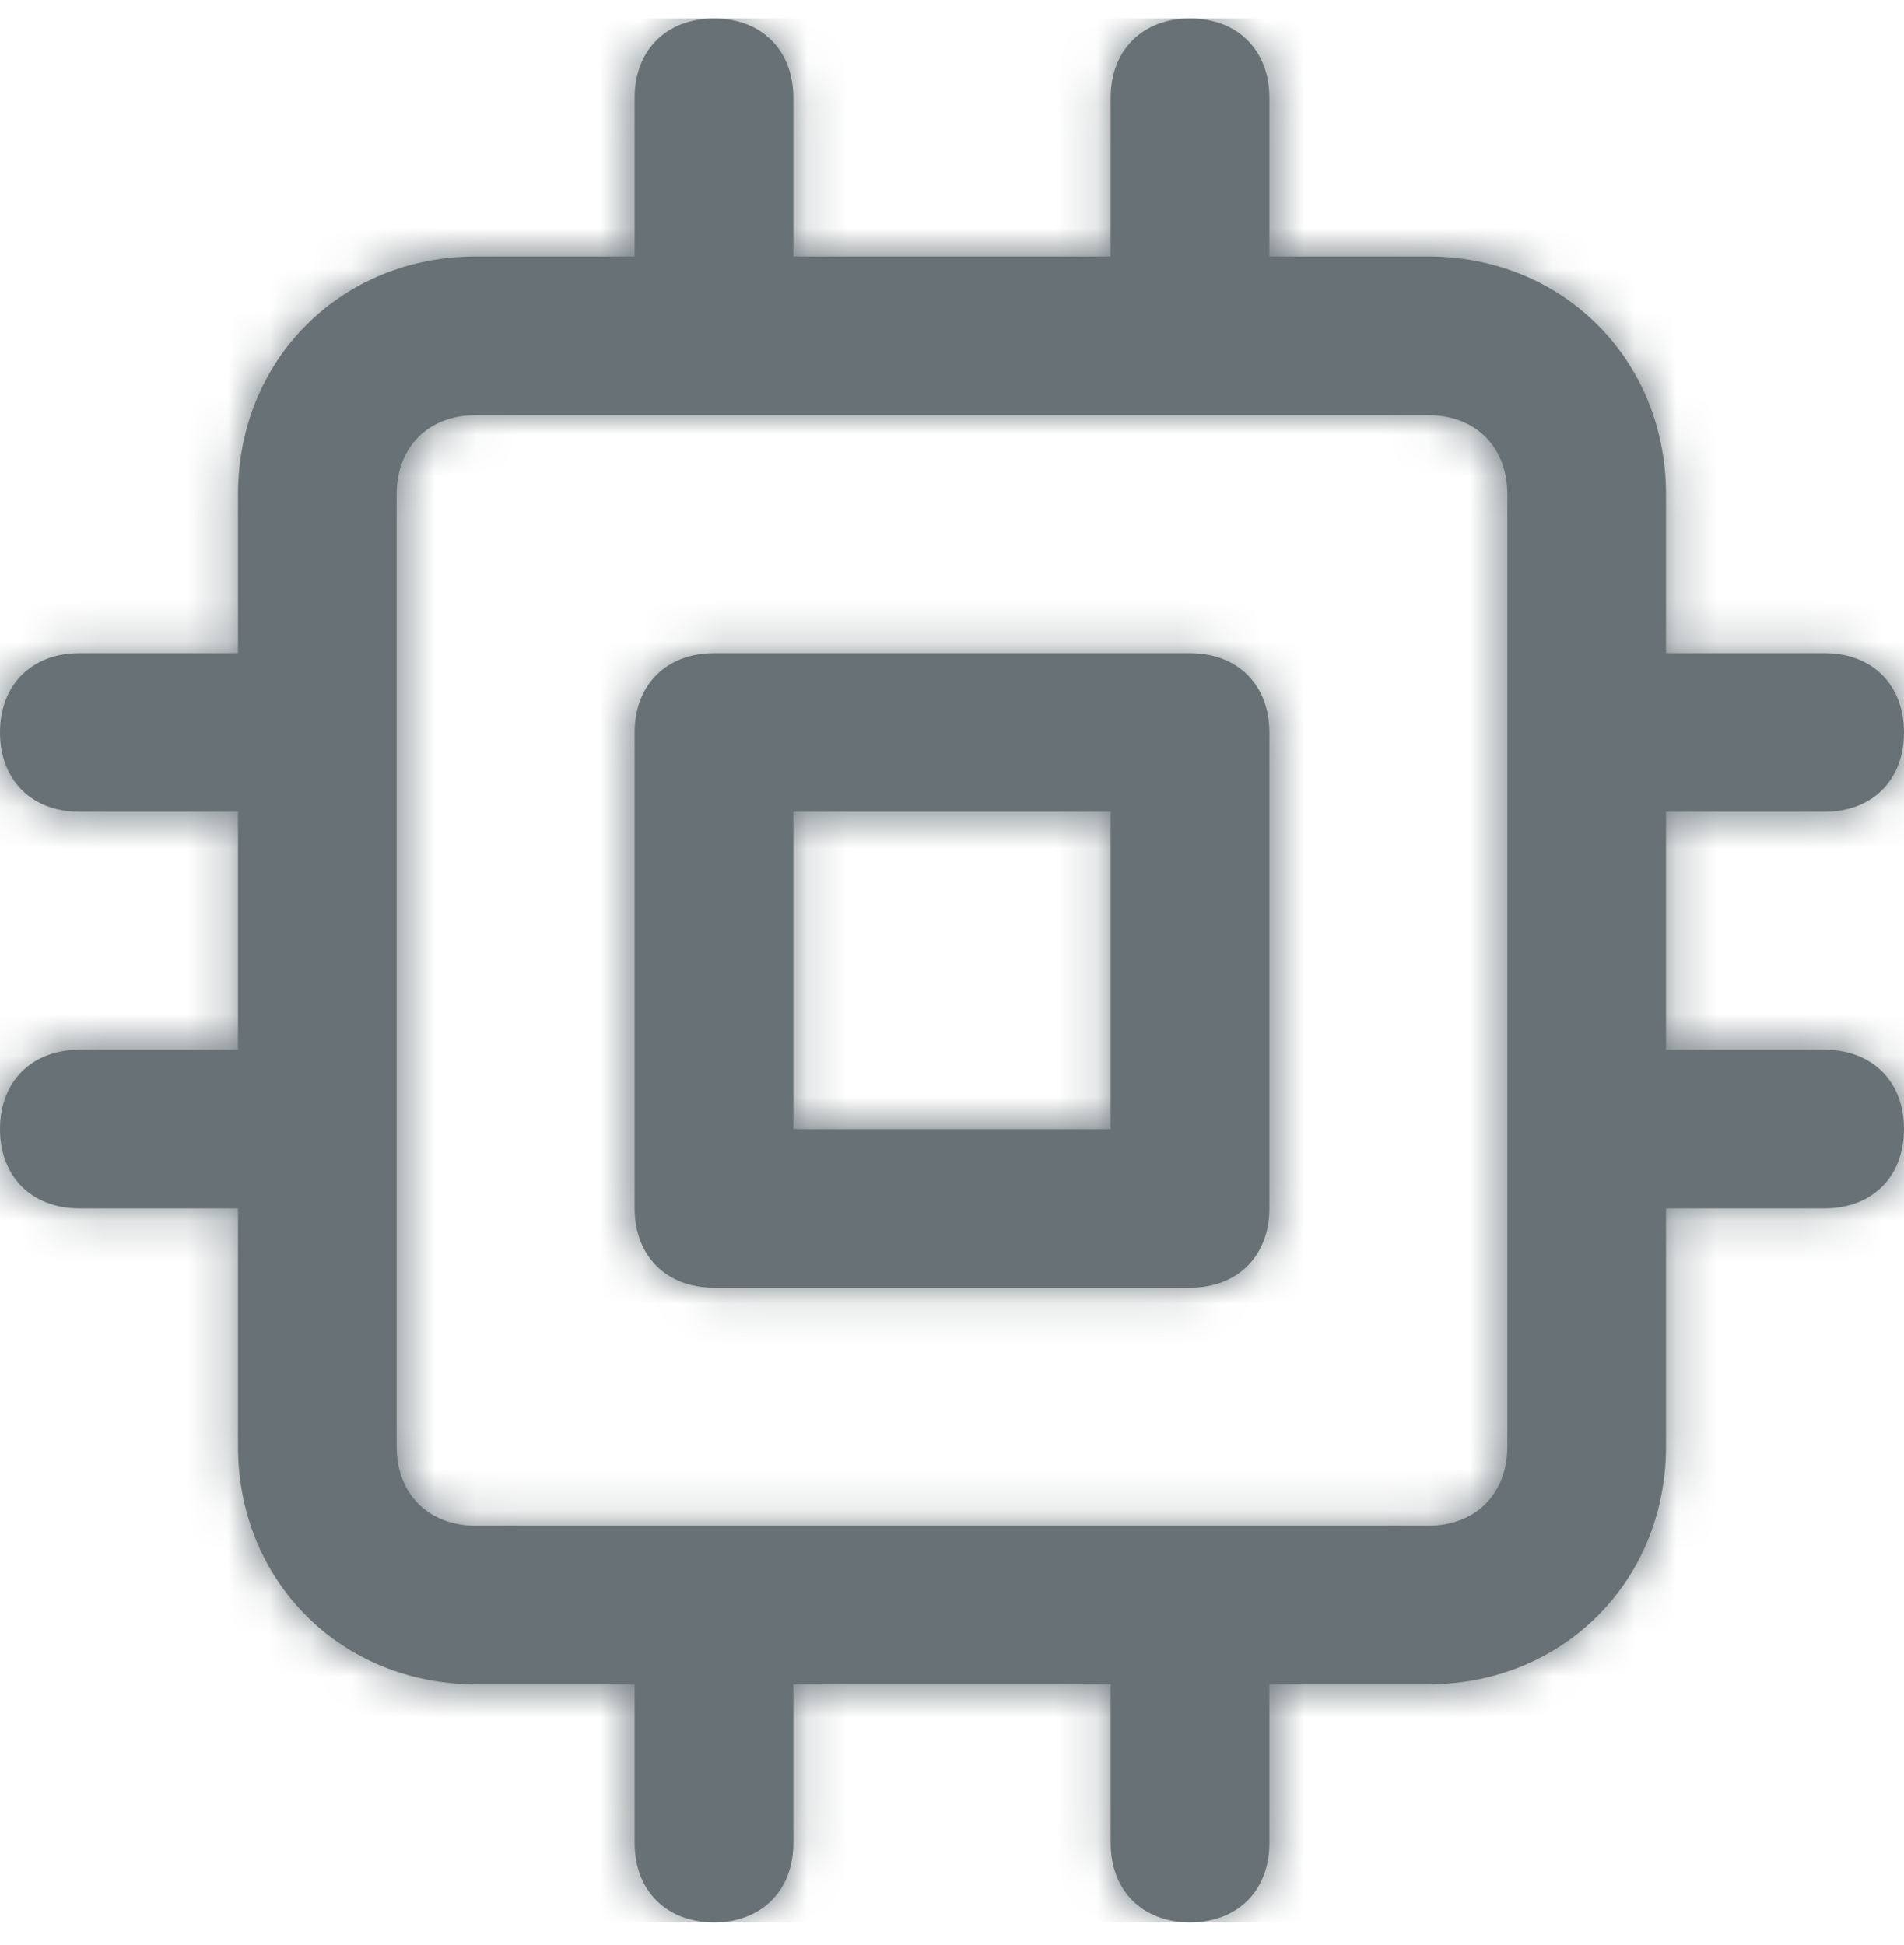
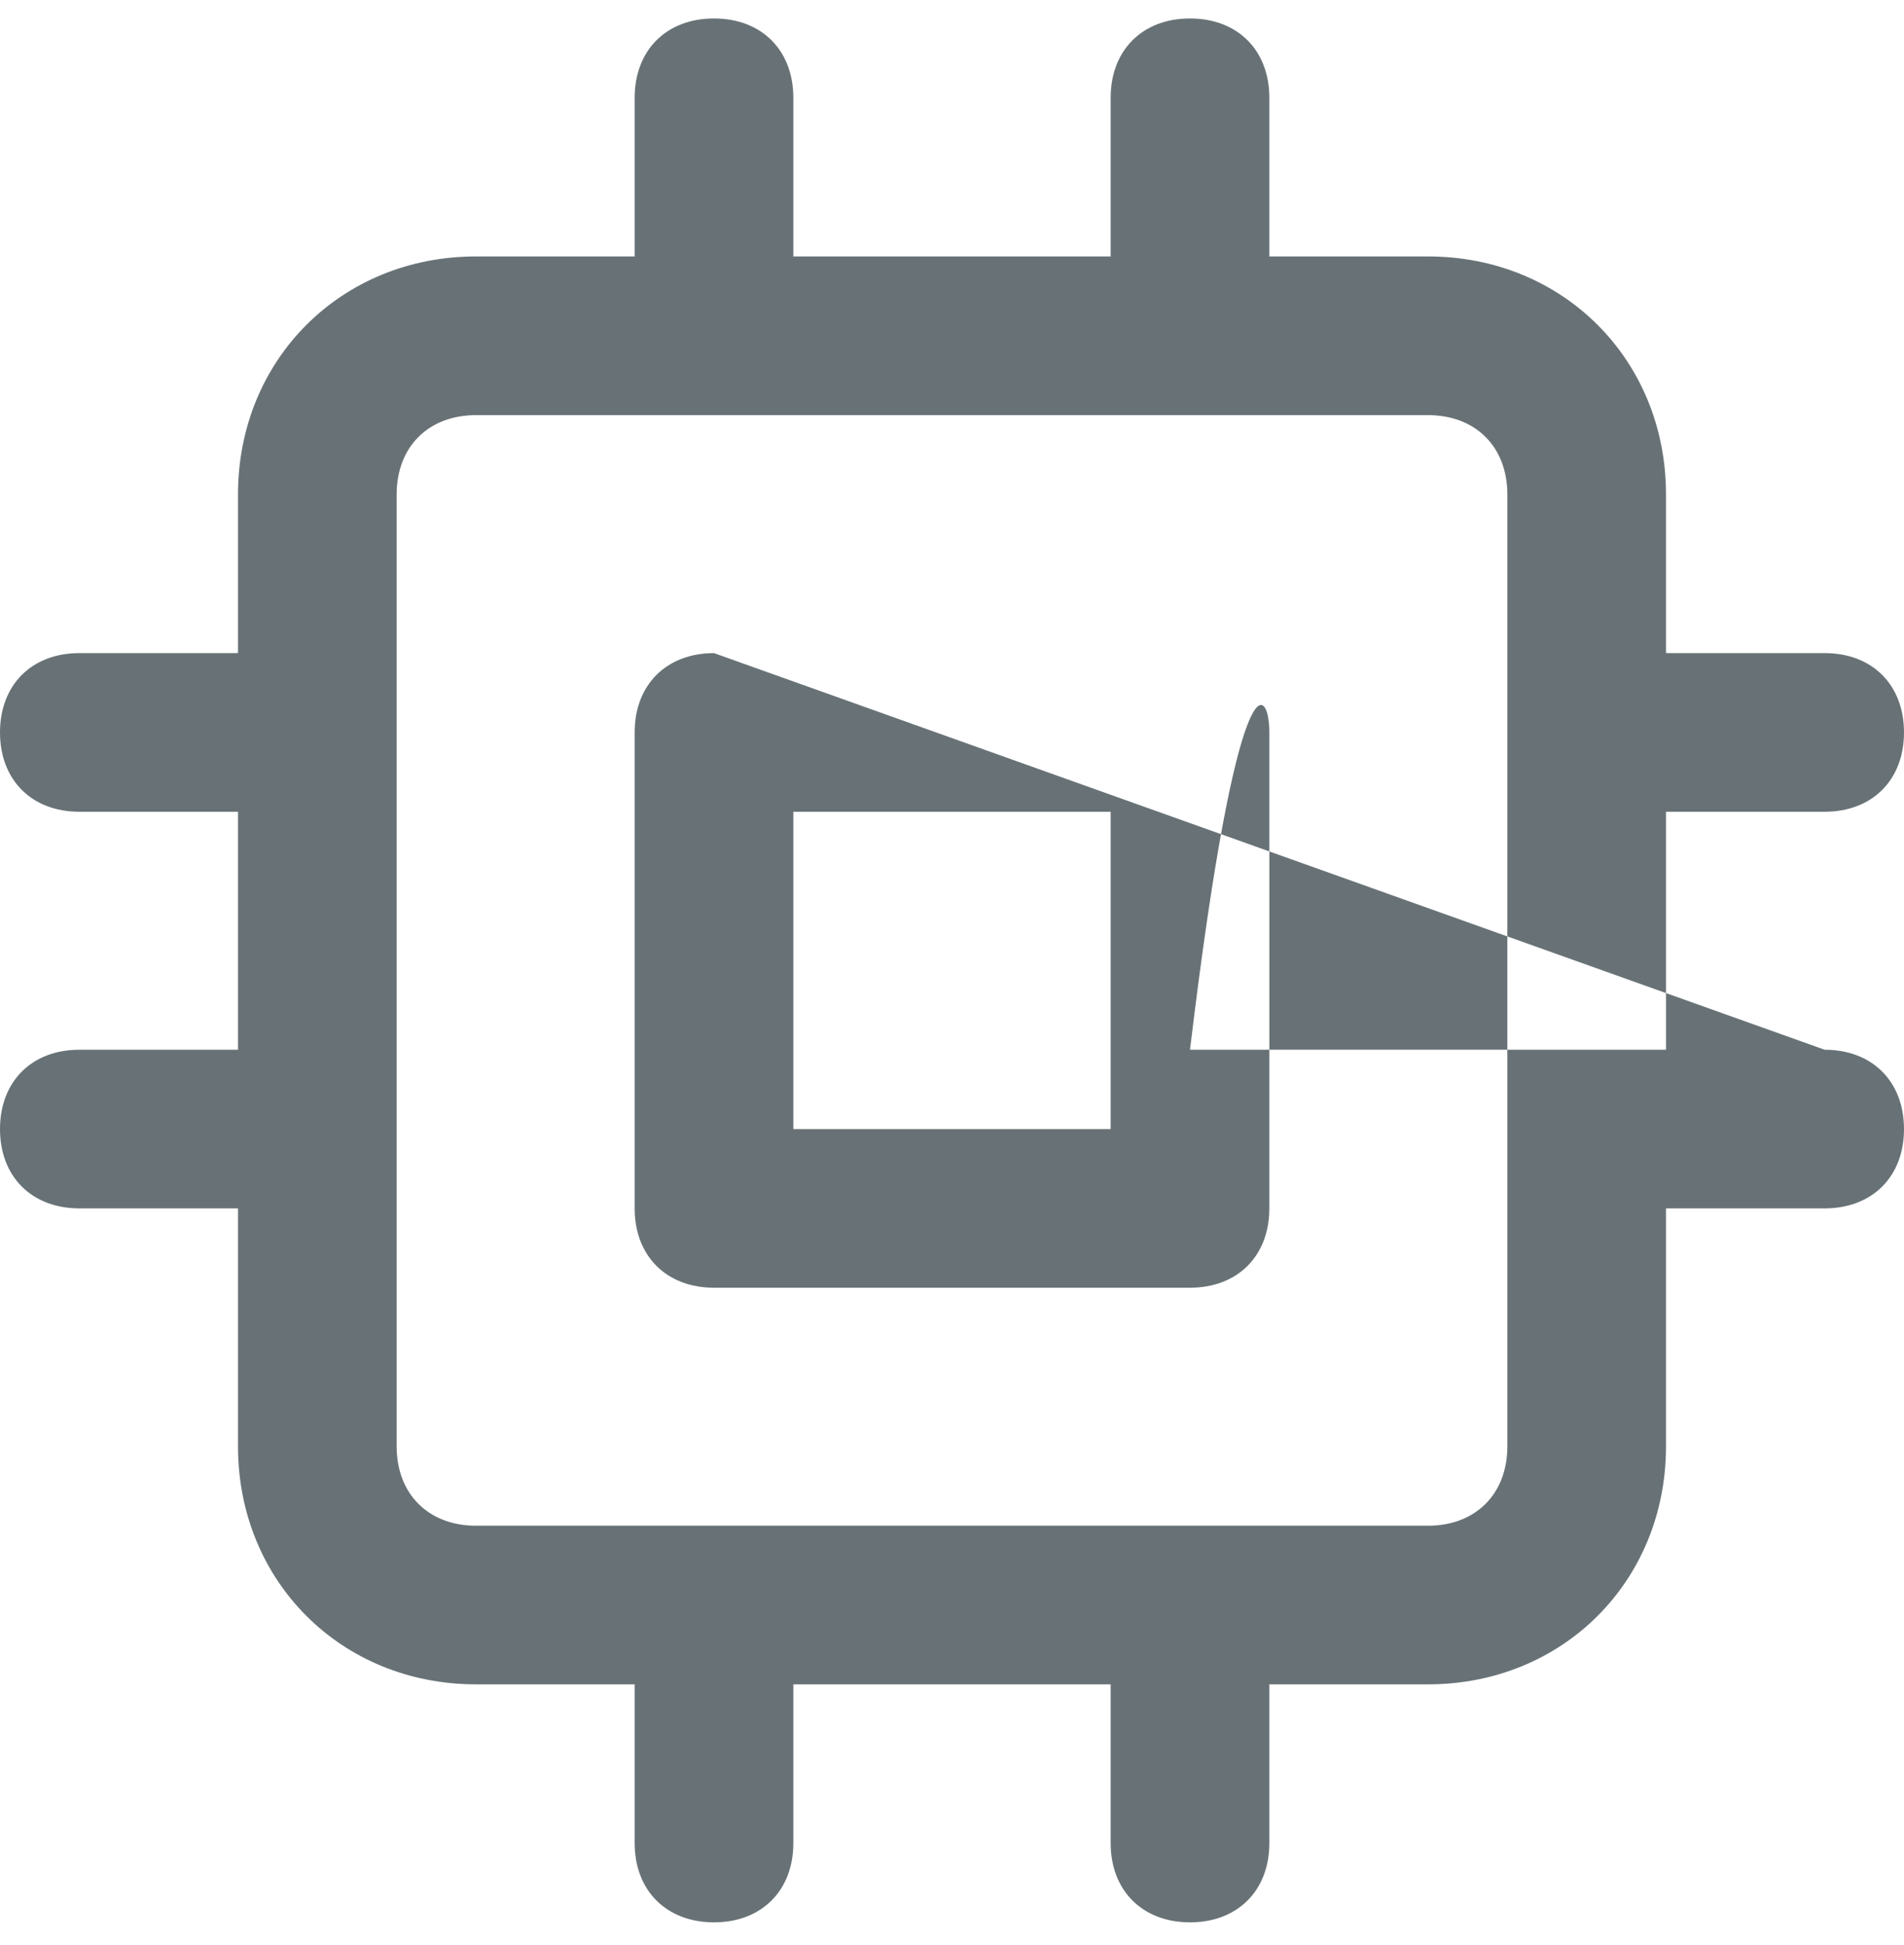
<svg xmlns="http://www.w3.org/2000/svg" width="46" height="47" viewBox="0 0 46 47" fill="none">
-   <path fill-rule="evenodd" clip-rule="evenodd" d="M44.083 25.363H40.25V19.613H44.083C45.233 19.613 46 18.846 46 17.696C46 16.546 45.233 15.78 44.083 15.78H40.25V11.946C40.25 8.688 37.758 6.196 34.5 6.196H30.667V2.363C30.667 1.213 29.9 0.446 28.75 0.446C27.6 0.446 26.833 1.213 26.833 2.363V6.196H19.167V2.363C19.167 1.213 18.4 0.446 17.25 0.446C16.1 0.446 15.333 1.213 15.333 2.363V6.196H11.5C8.242 6.196 5.75 8.688 5.75 11.946V15.78H1.917C0.767 15.78 0 16.546 0 17.696C0 18.846 0.767 19.613 1.917 19.613H5.75V25.363H1.917C0.767 25.363 0 26.13 0 27.28C0 28.43 0.767 29.196 1.917 29.196H5.75V34.946C5.75 38.205 8.242 40.696 11.5 40.696H15.333V44.53C15.333 45.68 16.1 46.446 17.25 46.446C18.4 46.446 19.167 45.68 19.167 44.53V40.696H26.833V44.53C26.833 45.68 27.6 46.446 28.75 46.446C29.9 46.446 30.667 45.68 30.667 44.53V40.696H34.5C37.758 40.696 40.25 38.205 40.25 34.946V29.196H44.083C45.233 29.196 46 28.43 46 27.28C46 26.13 45.233 25.363 44.083 25.363ZM17.25 15.78H28.75C29.9 15.78 30.667 16.546 30.667 17.696V29.196C30.667 30.346 29.9 31.113 28.75 31.113H17.25C16.1 31.113 15.333 30.346 15.333 29.196V17.696C15.333 16.546 16.1 15.78 17.25 15.78ZM19.167 27.28H26.833V19.613H19.167V27.28ZM34.5 36.863C35.65 36.863 36.417 36.096 36.417 34.946V11.946C36.417 10.796 35.65 10.03 34.5 10.03H11.5C10.35 10.03 9.583 10.796 9.583 11.946V34.946C9.583 36.096 10.35 36.863 11.5 36.863H34.5Z" fill="#687276" />
+   <path fill-rule="evenodd" clip-rule="evenodd" d="M44.083 25.363H40.25V19.613H44.083C45.233 19.613 46 18.846 46 17.696C46 16.546 45.233 15.78 44.083 15.78H40.25V11.946C40.25 8.688 37.758 6.196 34.5 6.196H30.667V2.363C30.667 1.213 29.9 0.446 28.75 0.446C27.6 0.446 26.833 1.213 26.833 2.363V6.196H19.167V2.363C19.167 1.213 18.4 0.446 17.25 0.446C16.1 0.446 15.333 1.213 15.333 2.363V6.196H11.5C8.242 6.196 5.75 8.688 5.75 11.946V15.78H1.917C0.767 15.78 0 16.546 0 17.696C0 18.846 0.767 19.613 1.917 19.613H5.75V25.363H1.917C0.767 25.363 0 26.13 0 27.28C0 28.43 0.767 29.196 1.917 29.196H5.75V34.946C5.75 38.205 8.242 40.696 11.5 40.696H15.333V44.53C15.333 45.68 16.1 46.446 17.25 46.446C18.4 46.446 19.167 45.68 19.167 44.53V40.696H26.833V44.53C26.833 45.68 27.6 46.446 28.75 46.446C29.9 46.446 30.667 45.68 30.667 44.53V40.696H34.5C37.758 40.696 40.25 38.205 40.25 34.946V29.196H44.083C45.233 29.196 46 28.43 46 27.28C46 26.13 45.233 25.363 44.083 25.363ZH28.75C29.9 15.78 30.667 16.546 30.667 17.696V29.196C30.667 30.346 29.9 31.113 28.75 31.113H17.25C16.1 31.113 15.333 30.346 15.333 29.196V17.696C15.333 16.546 16.1 15.78 17.25 15.78ZM19.167 27.28H26.833V19.613H19.167V27.28ZM34.5 36.863C35.65 36.863 36.417 36.096 36.417 34.946V11.946C36.417 10.796 35.65 10.03 34.5 10.03H11.5C10.35 10.03 9.583 10.796 9.583 11.946V34.946C9.583 36.096 10.35 36.863 11.5 36.863H34.5Z" fill="#687276" />
  <mask id="mask0_423_6430" style="mask-type:luminance" maskUnits="userSpaceOnUse" x="0" y="0" width="46" height="47">
-     <path fill-rule="evenodd" clip-rule="evenodd" d="M44.083 25.363H40.25V19.613H44.083C45.233 19.613 46 18.846 46 17.696C46 16.546 45.233 15.78 44.083 15.78H40.25V11.946C40.25 8.688 37.758 6.196 34.5 6.196H30.667V2.363C30.667 1.213 29.9 0.446 28.75 0.446C27.6 0.446 26.833 1.213 26.833 2.363V6.196H19.167V2.363C19.167 1.213 18.4 0.446 17.25 0.446C16.1 0.446 15.333 1.213 15.333 2.363V6.196H11.5C8.242 6.196 5.75 8.688 5.75 11.946V15.78H1.917C0.767 15.78 0 16.546 0 17.696C0 18.846 0.767 19.613 1.917 19.613H5.75V25.363H1.917C0.767 25.363 0 26.13 0 27.28C0 28.43 0.767 29.196 1.917 29.196H5.75V34.946C5.75 38.205 8.242 40.696 11.5 40.696H15.333V44.53C15.333 45.68 16.1 46.446 17.25 46.446C18.4 46.446 19.167 45.68 19.167 44.53V40.696H26.833V44.53C26.833 45.68 27.6 46.446 28.75 46.446C29.9 46.446 30.667 45.68 30.667 44.53V40.696H34.5C37.758 40.696 40.25 38.205 40.25 34.946V29.196H44.083C45.233 29.196 46 28.43 46 27.28C46 26.13 45.233 25.363 44.083 25.363ZM17.25 15.78H28.75C29.9 15.78 30.667 16.546 30.667 17.696V29.196C30.667 30.346 29.9 31.113 28.75 31.113H17.25C16.1 31.113 15.333 30.346 15.333 29.196V17.696C15.333 16.546 16.1 15.78 17.25 15.78ZM19.167 27.28H26.833V19.613H19.167V27.28ZM34.5 36.863C35.65 36.863 36.417 36.096 36.417 34.946V11.946C36.417 10.796 35.65 10.03 34.5 10.03H11.5C10.35 10.03 9.583 10.796 9.583 11.946V34.946C9.583 36.096 10.35 36.863 11.5 36.863H34.5Z" fill="white" />
-   </mask>
+     </mask>
  <g mask="url(#mask0_423_6430)">
-     <rect y="0.446" width="46" height="46" fill="#687276" />
-   </g>
+     </g>
</svg>